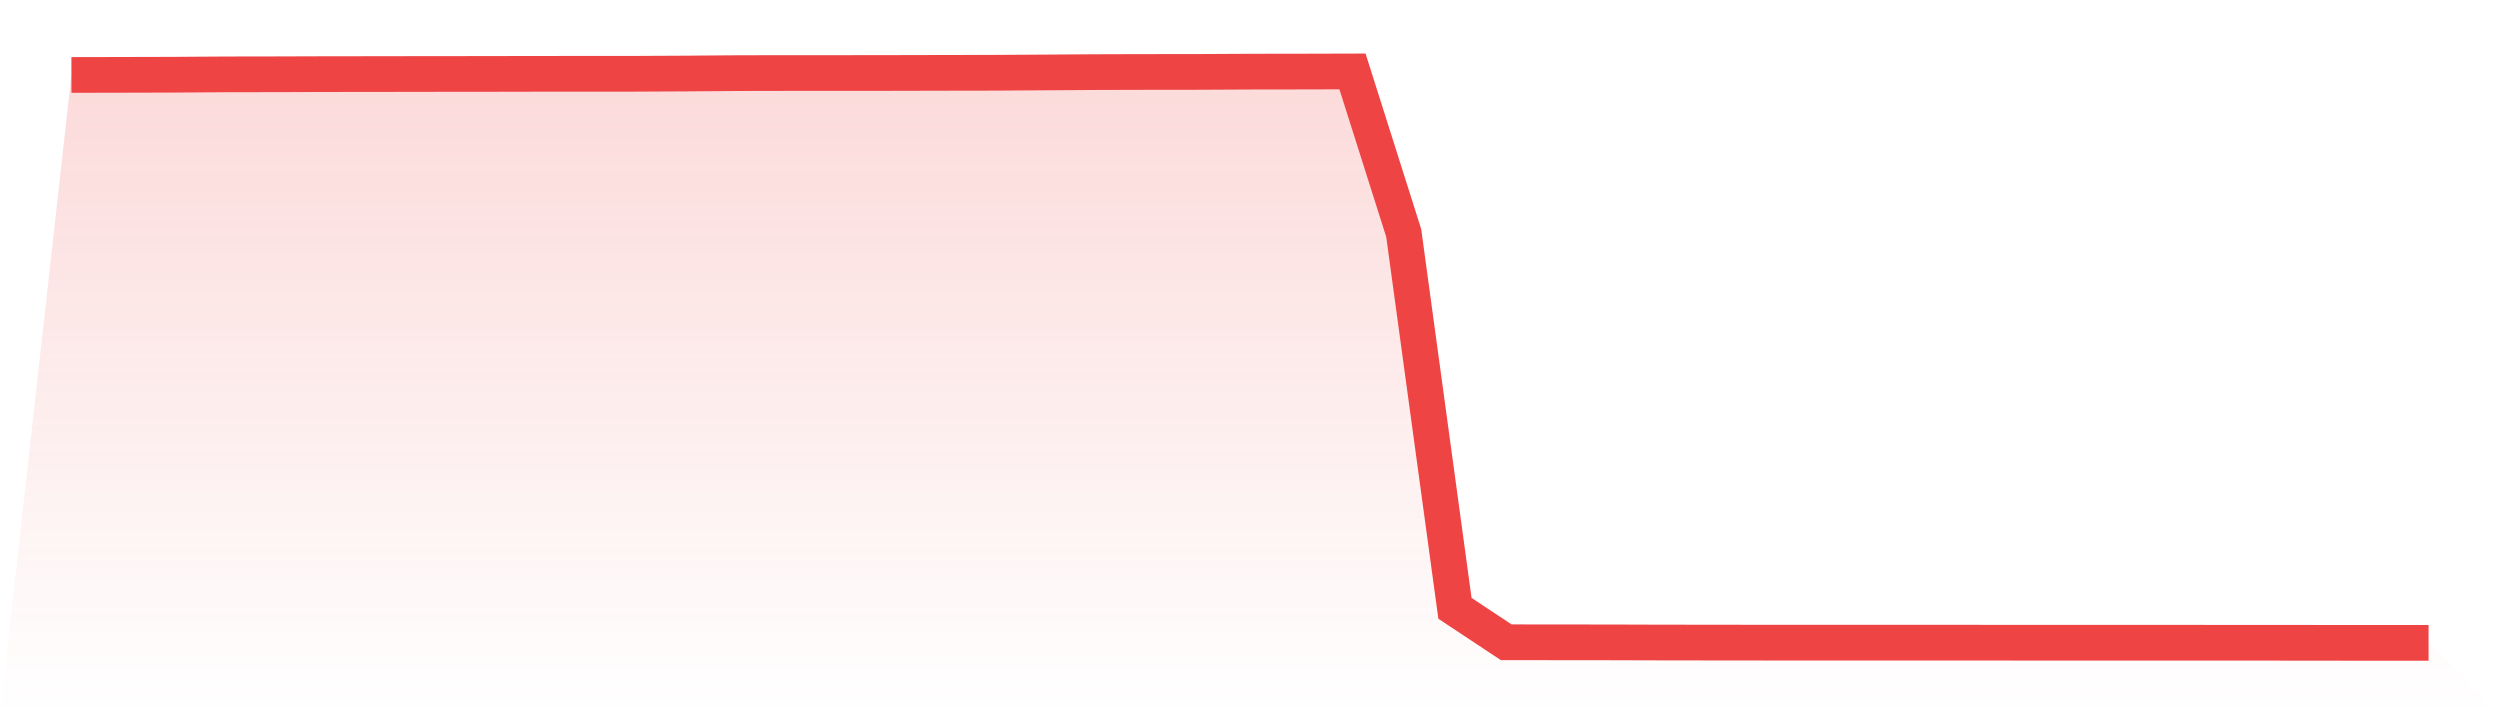
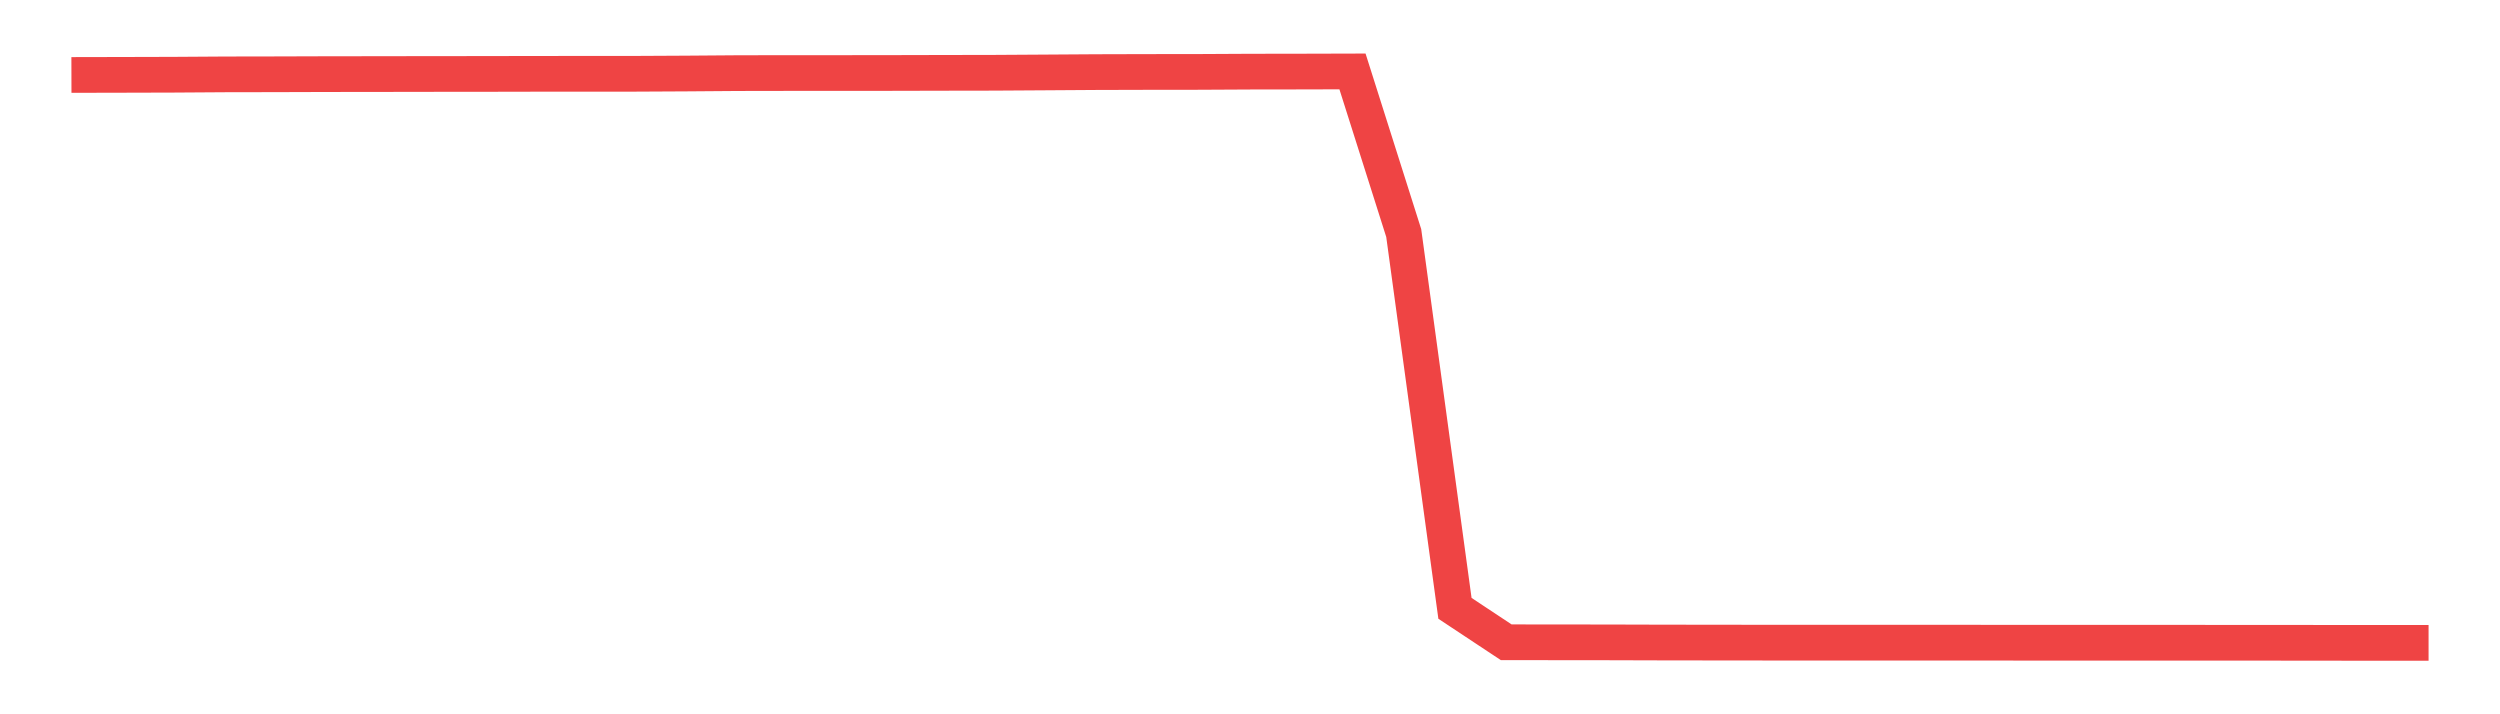
<svg xmlns="http://www.w3.org/2000/svg" viewBox="0 0 140 40">
  <defs>
    <linearGradient id="gradient" x1="0" x2="0" y1="0" y2="1">
      <stop offset="0%" stop-color="#ef4444" stop-opacity="0.2" />
      <stop offset="100%" stop-color="#ef4444" stop-opacity="0" />
    </linearGradient>
  </defs>
-   <path d="M4,4.198 L4,4.198 L6.87,4.192 L9.739,4.184 L12.609,4.165 L15.478,4.16 L18.348,4.151 L21.217,4.148 L24.087,4.143 L26.957,4.141 L29.826,4.135 L32.696,4.133 L35.565,4.132 L38.435,4.117 L41.304,4.095 L44.174,4.09 L47.043,4.09 L49.913,4.087 L52.783,4.08 L55.652,4.075 L58.522,4.057 L61.391,4.038 L64.261,4.03 L67.13,4.027 L70,4.012 L72.87,4.008 L75.739,4 L78.609,13.052 L81.478,34.067 L84.348,35.967 L87.217,35.97 L90.087,35.973 L92.957,35.981 L95.826,35.985 L98.696,35.988 L101.565,35.988 L104.435,35.988 L107.304,35.99 L110.174,35.99 L113.043,35.992 L115.913,35.992 L118.783,35.993 L121.652,35.993 L124.522,35.995 L127.391,35.995 L130.261,35.999 L133.13,36 L136,36 L140,40 L0,40 z" fill="url(#gradient)" />
  <path d="M4,4.198 L4,4.198 L6.87,4.192 L9.739,4.184 L12.609,4.165 L15.478,4.16 L18.348,4.151 L21.217,4.148 L24.087,4.143 L26.957,4.141 L29.826,4.135 L32.696,4.133 L35.565,4.132 L38.435,4.117 L41.304,4.095 L44.174,4.09 L47.043,4.09 L49.913,4.087 L52.783,4.08 L55.652,4.075 L58.522,4.057 L61.391,4.038 L64.261,4.03 L67.13,4.027 L70,4.012 L72.87,4.008 L75.739,4 L78.609,13.052 L81.478,34.067 L84.348,35.967 L87.217,35.97 L90.087,35.973 L92.957,35.981 L95.826,35.985 L98.696,35.988 L101.565,35.988 L104.435,35.988 L107.304,35.99 L110.174,35.99 L113.043,35.992 L115.913,35.992 L118.783,35.993 L121.652,35.993 L124.522,35.995 L127.391,35.995 L130.261,35.999 L133.13,36 L136,36" fill="none" stroke="#ef4444" stroke-width="2" />
</svg>